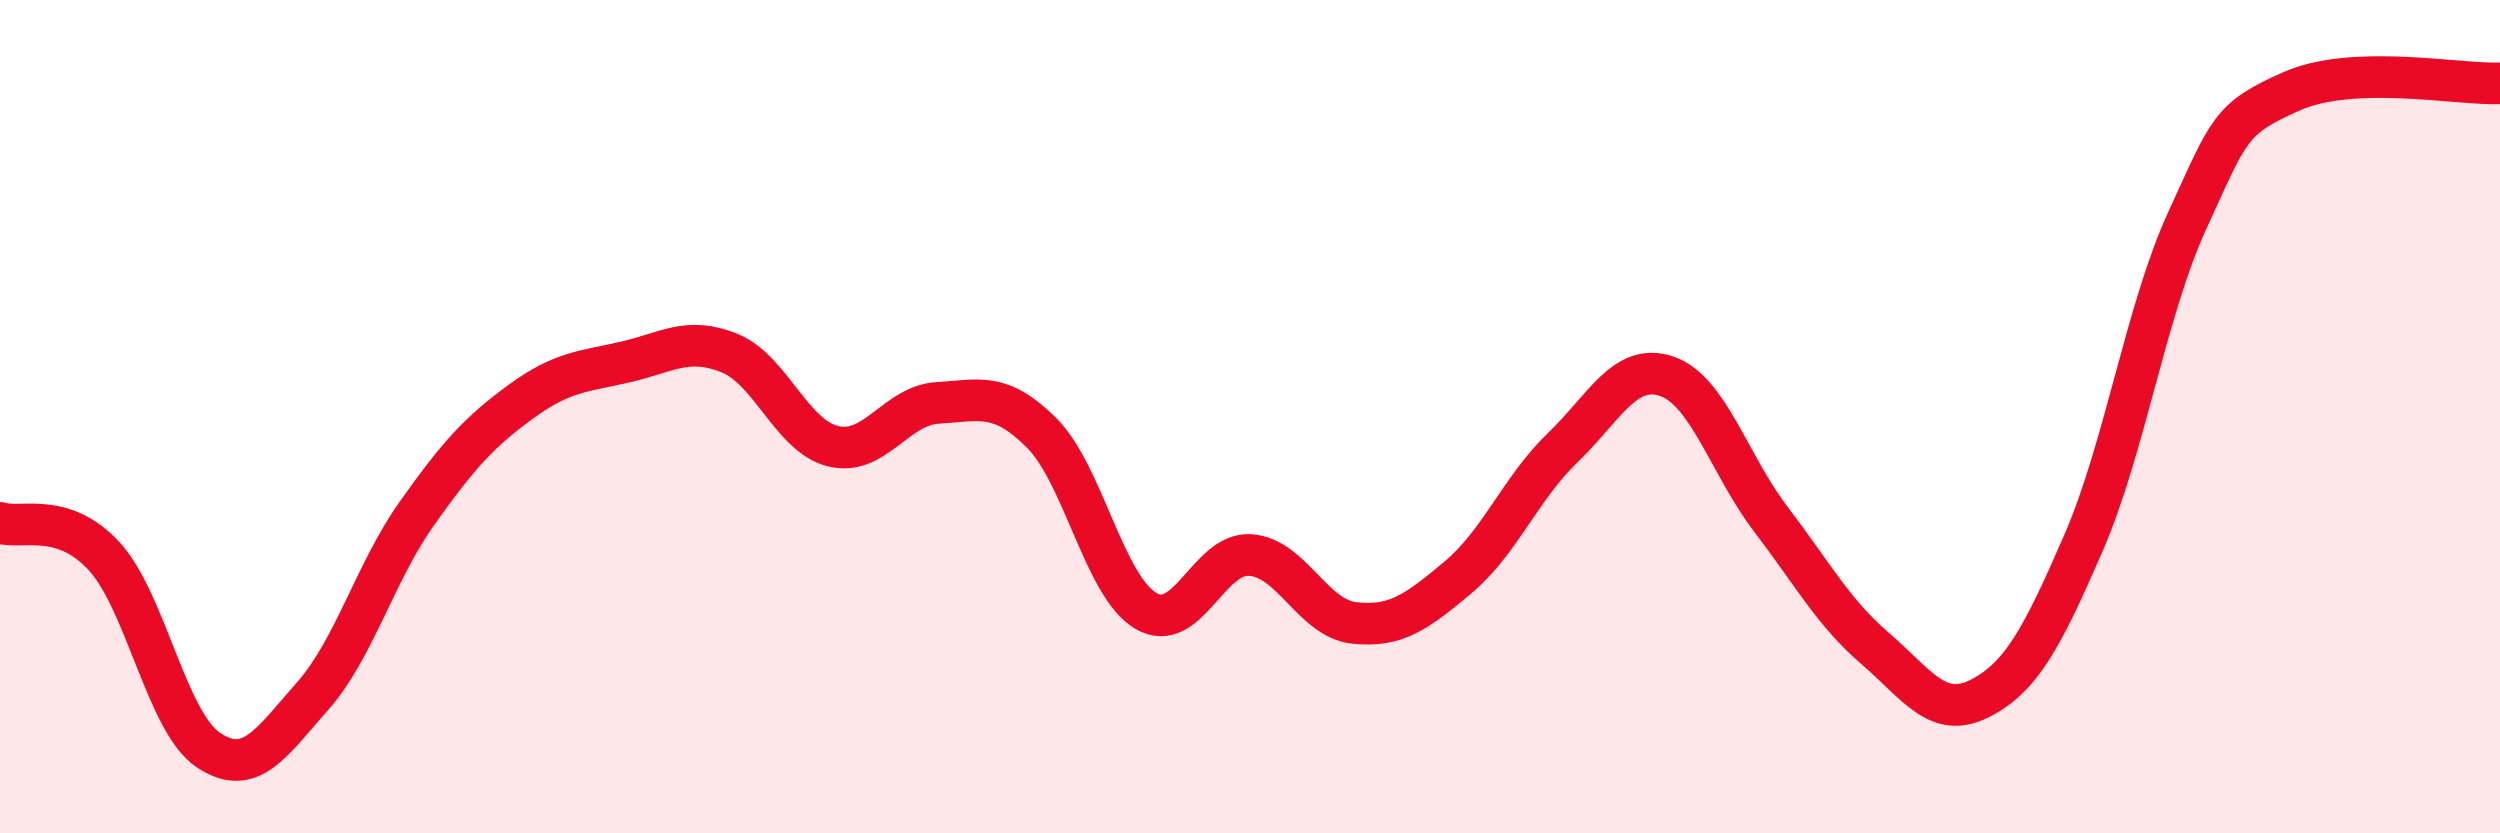
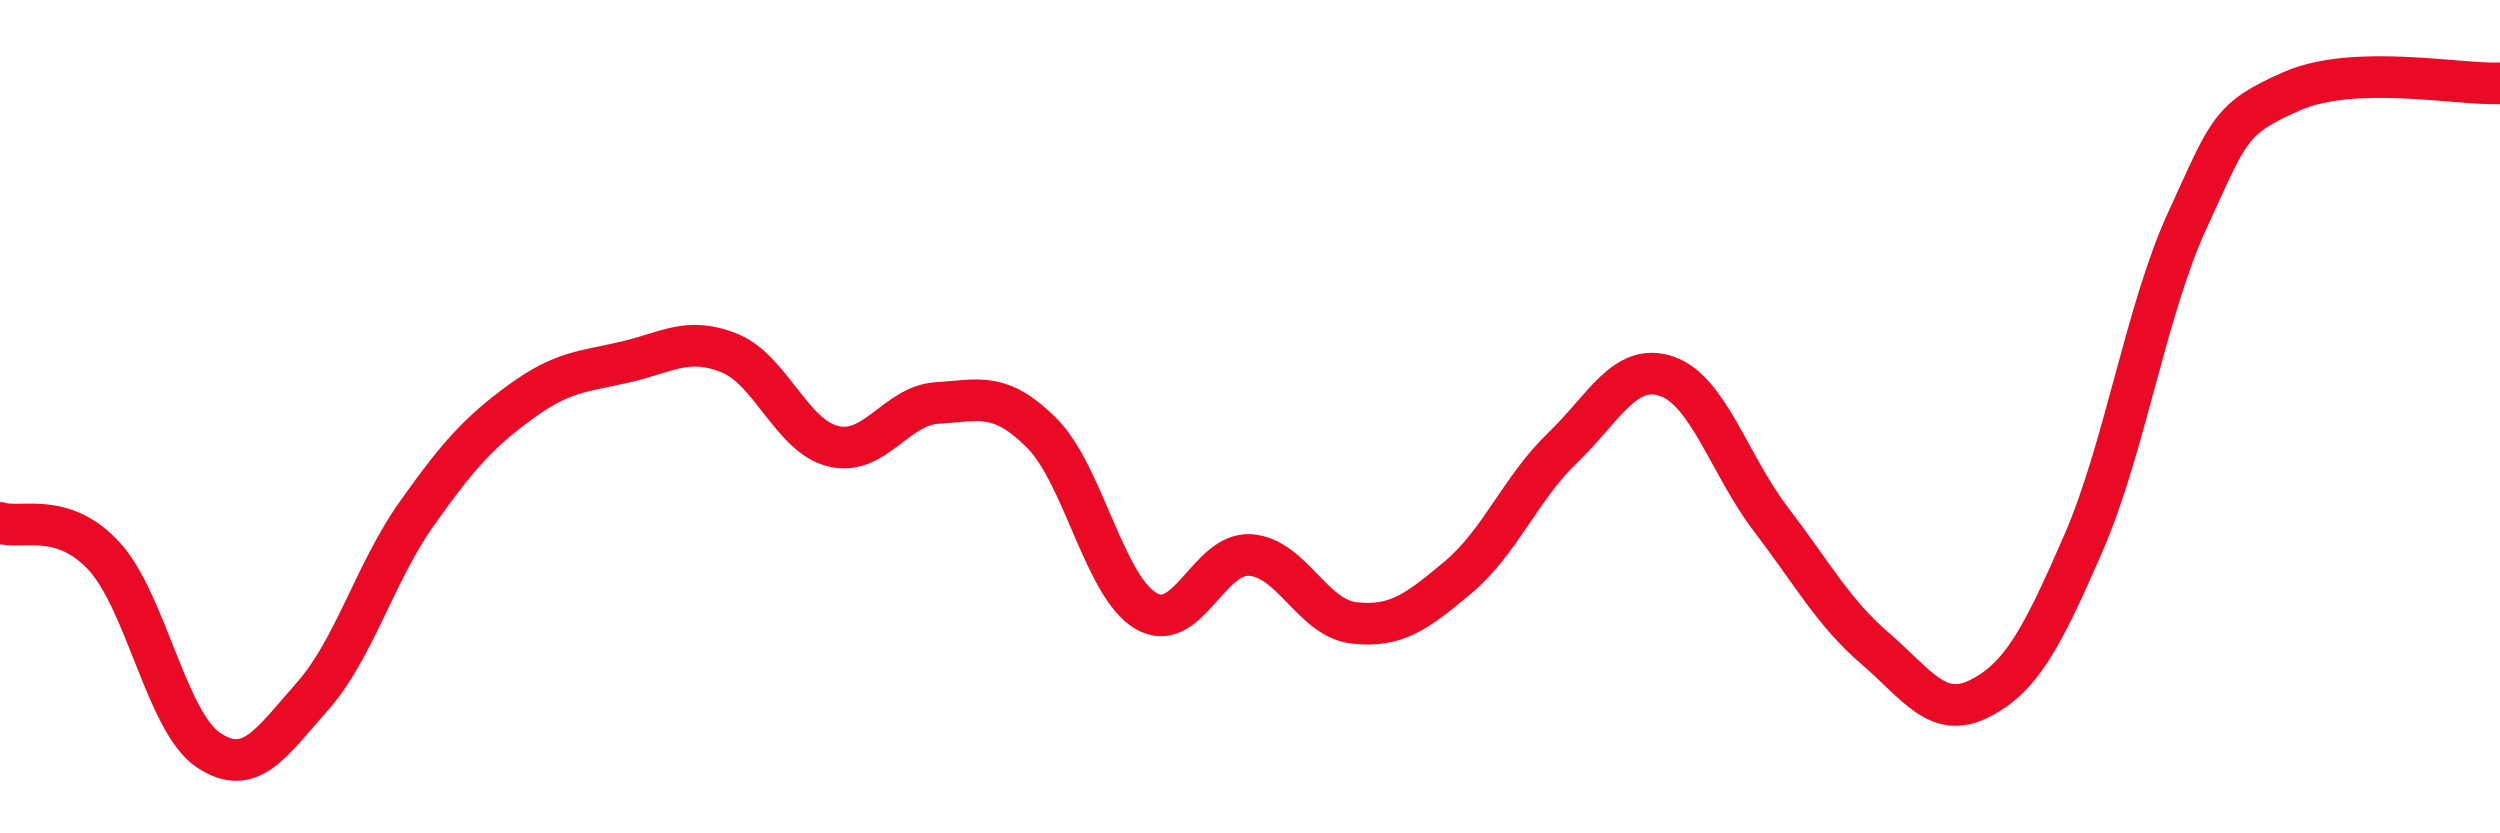
<svg xmlns="http://www.w3.org/2000/svg" width="60" height="20" viewBox="0 0 60 20">
-   <path d="M 0,12.55 C 0.5,12.71 1.5,12.26 2.5,13.35 C 3.5,14.44 4,17.33 5,18 C 6,18.67 6.5,17.84 7.5,16.71 C 8.5,15.58 9,13.74 10,12.33 C 11,10.92 11.5,10.37 12.5,9.64 C 13.5,8.91 14,8.92 15,8.69 C 16,8.46 16.5,8.07 17.5,8.47 C 18.5,8.87 19,10.47 20,10.71 C 21,10.95 21.5,9.73 22.5,9.67 C 23.5,9.61 24,9.39 25,10.39 C 26,11.39 26.5,14.07 27.5,14.66 C 28.5,15.25 29,13.26 30,13.32 C 31,13.38 31.5,14.84 32.5,14.95 C 33.5,15.06 34,14.69 35,13.85 C 36,13.01 36.5,11.71 37.5,10.75 C 38.5,9.79 39,8.69 40,9.03 C 41,9.37 41.5,11.15 42.5,12.46 C 43.5,13.77 44,14.7 45,15.56 C 46,16.42 46.5,17.27 47.5,16.77 C 48.5,16.27 49,15.34 50,13.04 C 51,10.74 51.5,7.45 52.5,5.28 C 53.5,3.11 53.5,2.85 55,2.19 C 56.5,1.53 59,2.04 60,2L60 20L0 20Z" fill="#EB0A25" opacity="0.1" stroke-linecap="round" stroke-linejoin="round" />
  <path d="M 0,12.55 C 0.5,12.71 1.5,12.26 2.5,13.35 C 3.5,14.44 4,17.33 5,18 C 6,18.67 6.5,17.84 7.5,16.71 C 8.5,15.58 9,13.74 10,12.33 C 11,10.92 11.5,10.37 12.5,9.64 C 13.5,8.91 14,8.92 15,8.69 C 16,8.46 16.5,8.07 17.5,8.47 C 18.5,8.87 19,10.47 20,10.71 C 21,10.95 21.5,9.73 22.5,9.67 C 23.5,9.61 24,9.39 25,10.39 C 26,11.39 26.5,14.07 27.5,14.66 C 28.5,15.25 29,13.26 30,13.32 C 31,13.38 31.5,14.84 32.5,14.95 C 33.5,15.06 34,14.69 35,13.85 C 36,13.01 36.5,11.71 37.5,10.75 C 38.5,9.79 39,8.69 40,9.03 C 41,9.37 41.5,11.15 42.5,12.46 C 43.5,13.77 44,14.7 45,15.56 C 46,16.42 46.5,17.27 47.5,16.77 C 48.5,16.27 49,15.34 50,13.04 C 51,10.74 51.5,7.45 52.5,5.28 C 53.5,3.11 53.5,2.85 55,2.19 C 56.5,1.53 59,2.04 60,2" stroke="#EB0A25" stroke-width="1" fill="none" stroke-linecap="round" stroke-linejoin="round" />
</svg>